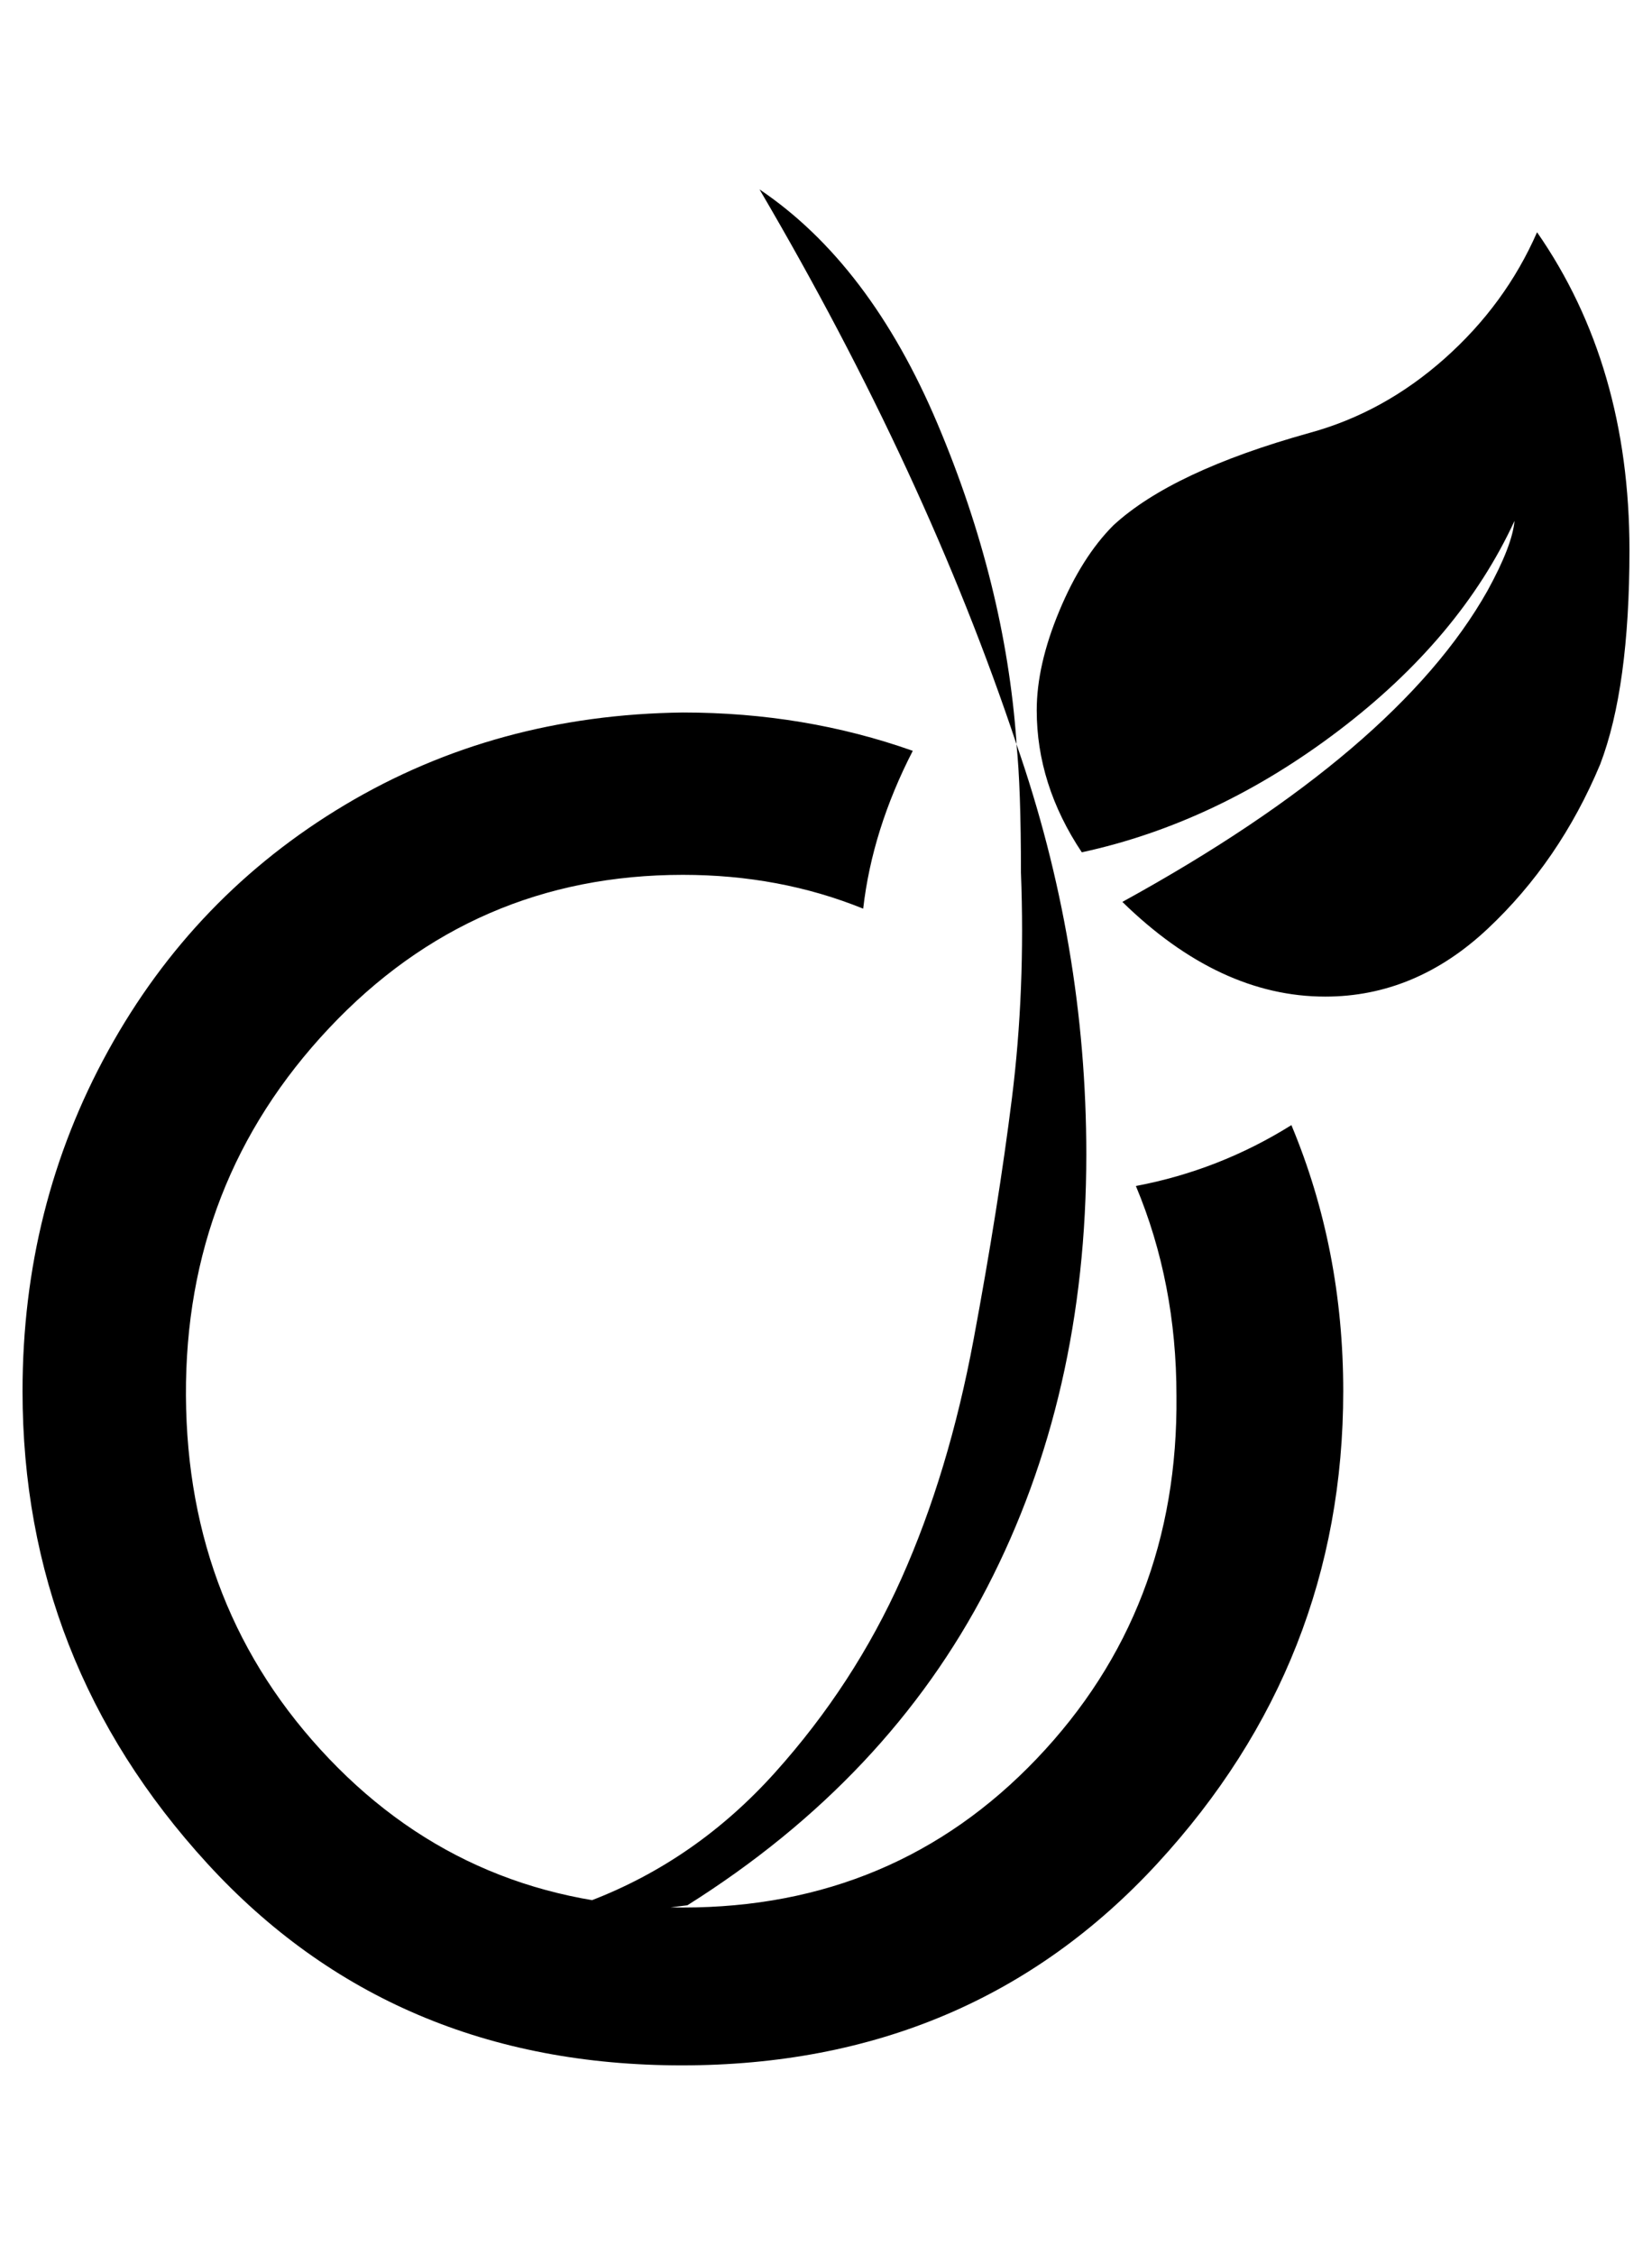
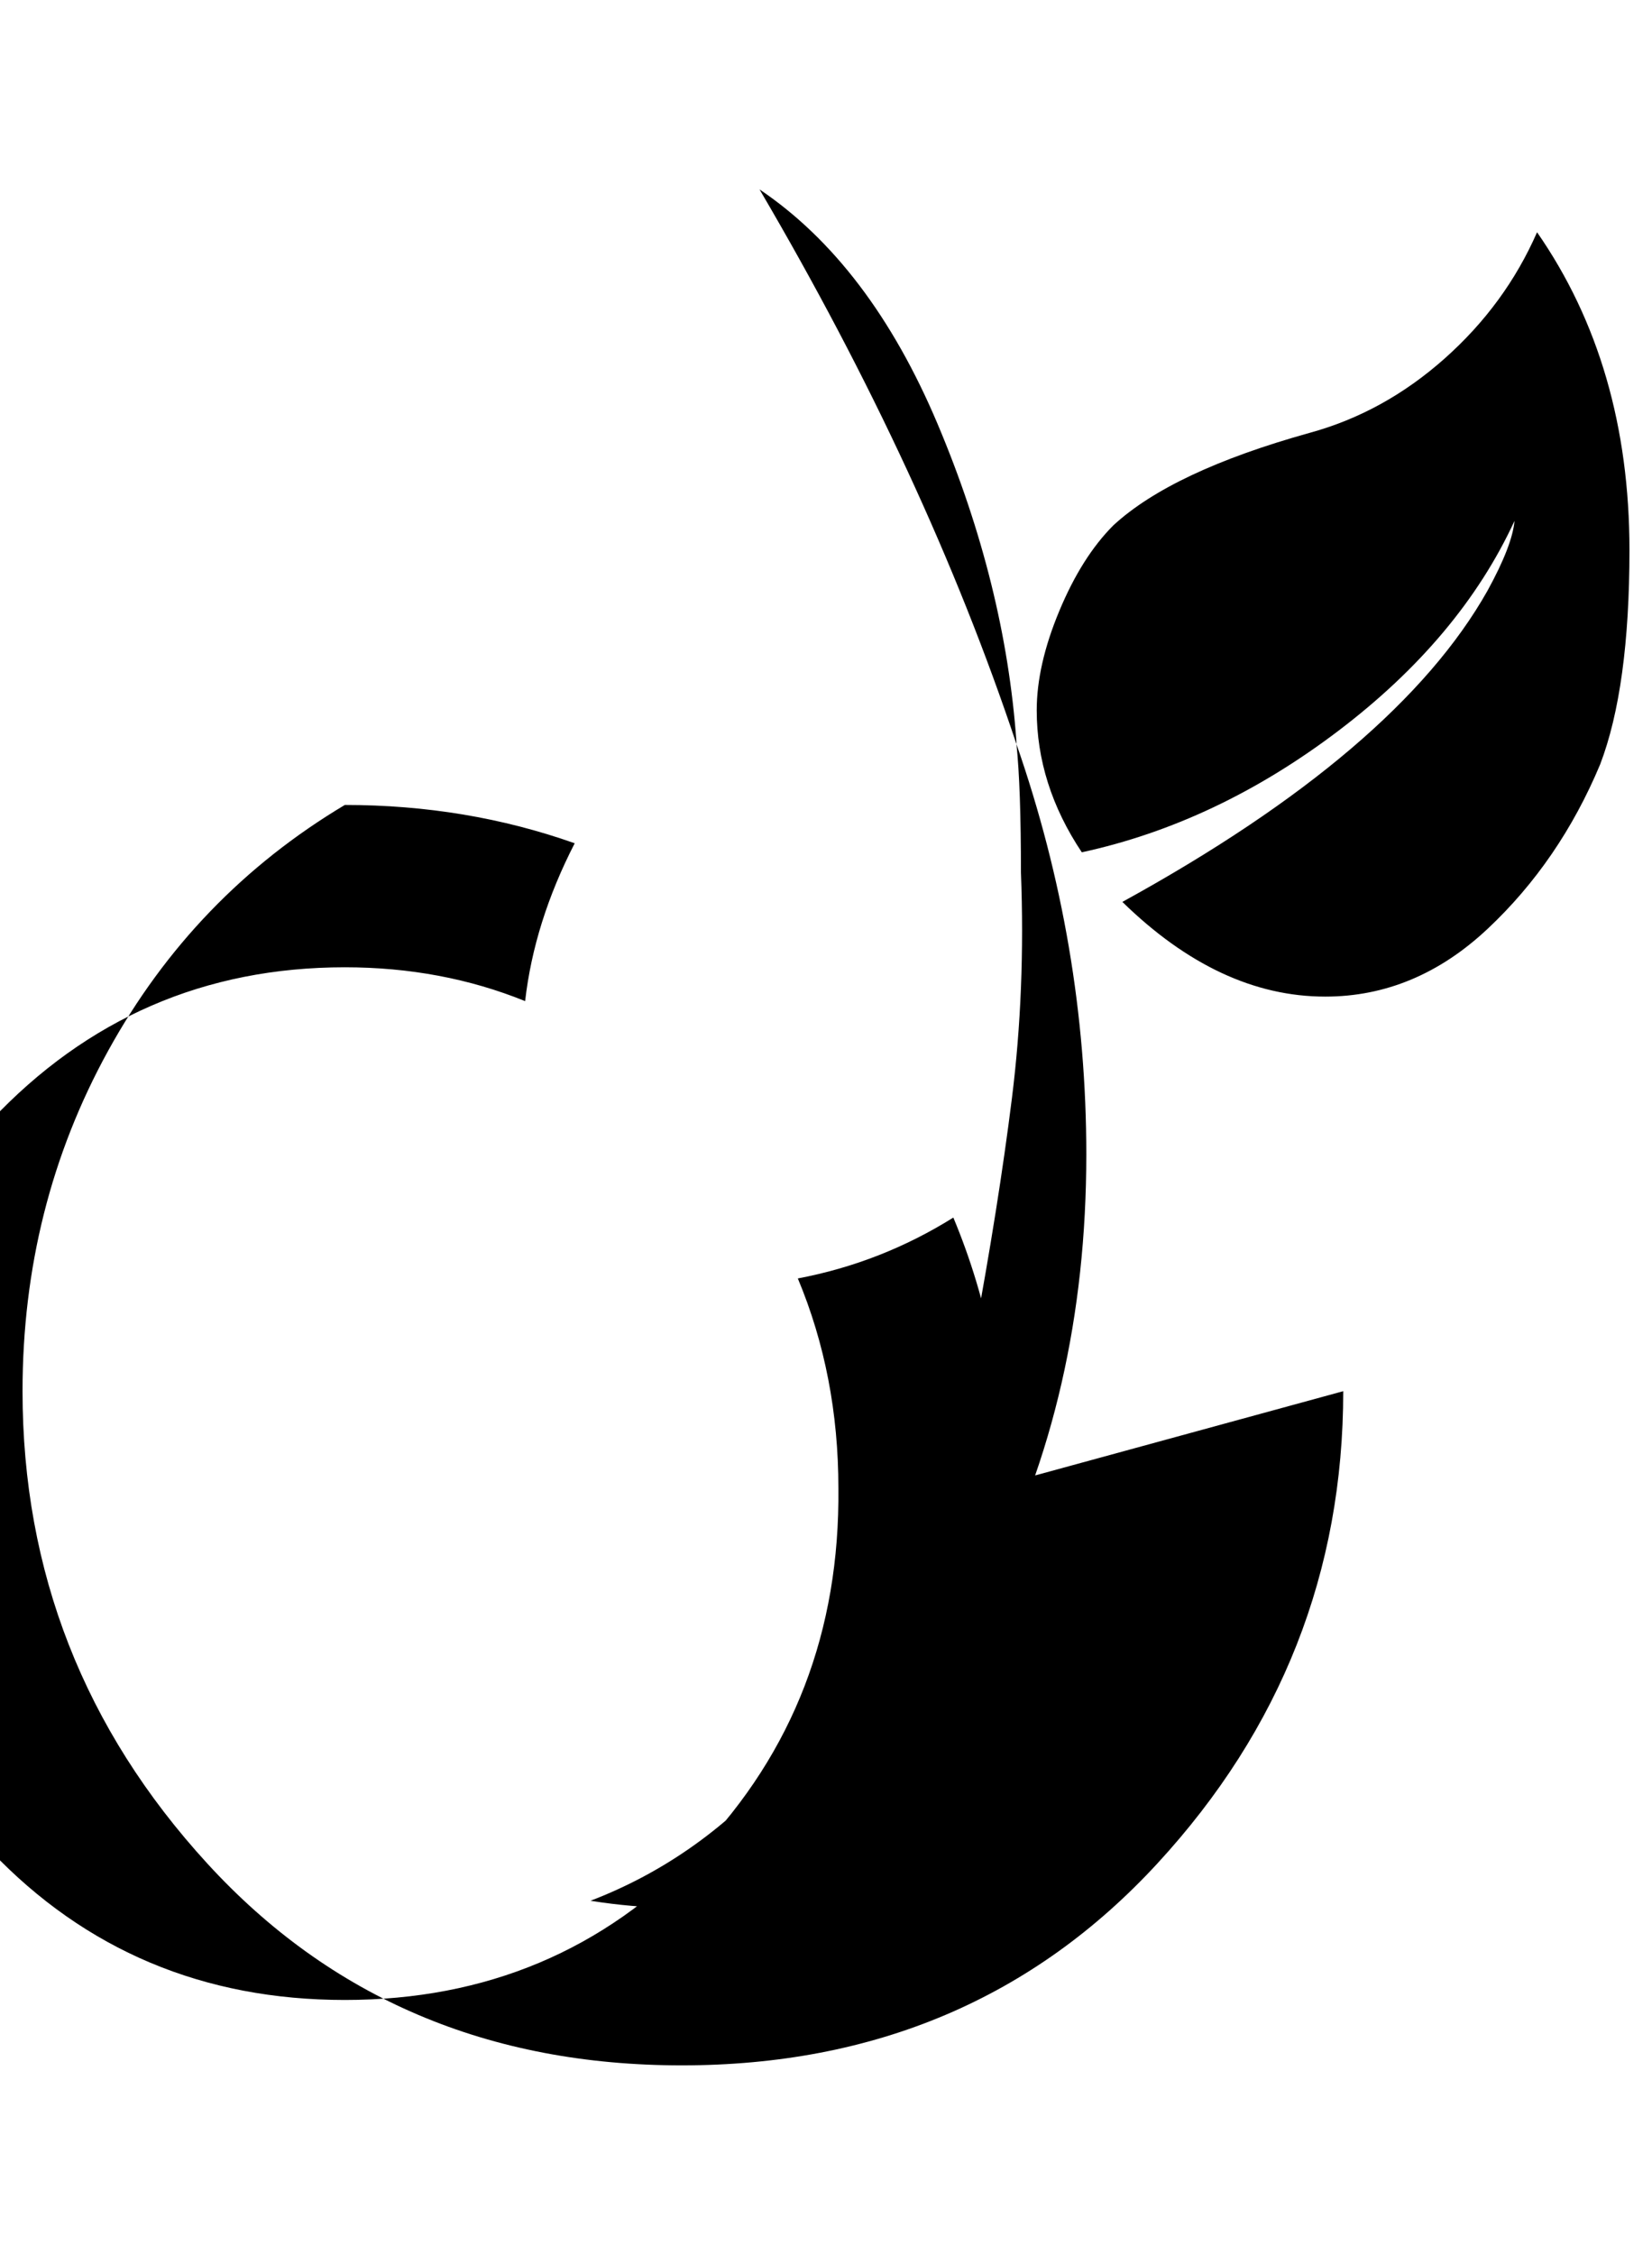
<svg xmlns="http://www.w3.org/2000/svg" version="1.1" viewBox="-10 0 733 1000">
-   <path fill="currentColor" d="M586 617q0 120 -82.5 209.5t-211 89.5t-210.5 -89.5t-82 -209.5q0 -82 38 -151t105 -109t150 -41q54 0 102 17q-18 35 -22 70q-37 -15 -80 -15q-93 0 -157 68t-63.5 163t63.5 161t157 66t157 -66t62 -161q0 -50 -18 -93q37 -7 69 -27q23 55 23 118zM472 512 q0 107 -44 192t-133 141l-8 1q-16 0 -35 -3q47 -18 82 -57t56 -86t32 -106t17 -107t4 -100q0 -38 -2 -57q31 89 31 182zM441 329v1q-40 -120 -114 -246q49 33 79 104t35 141zM578 442q-47 0 -90 -42q122 -67 162 -138q11 -20 12 -31q-24 52 -78 93t-114 54q-20 -30 -20 -63 q0 -20 10 -44t24 -38q26 -24 87 -41q33 -9 60 -33t41 -56q41 59 41 141q0 61 -13 95q-18 43 -50 73t-72 30z" />
+   <path fill="currentColor" d="M586 617q0 120 -82.5 209.5t-211 89.5t-210.5 -89.5t-82 -209.5q0 -82 38 -151t105 -109q54 0 102 17q-18 35 -22 70q-37 -15 -80 -15q-93 0 -157 68t-63.5 163t63.5 161t157 66t157 -66t62 -161q0 -50 -18 -93q37 -7 69 -27q23 55 23 118zM472 512 q0 107 -44 192t-133 141l-8 1q-16 0 -35 -3q47 -18 82 -57t56 -86t32 -106t17 -107t4 -100q0 -38 -2 -57q31 89 31 182zM441 329v1q-40 -120 -114 -246q49 33 79 104t35 141zM578 442q-47 0 -90 -42q122 -67 162 -138q11 -20 12 -31q-24 52 -78 93t-114 54q-20 -30 -20 -63 q0 -20 10 -44t24 -38q26 -24 87 -41q33 -9 60 -33t41 -56q41 59 41 141q0 61 -13 95q-18 43 -50 73t-72 30z" />
</svg>